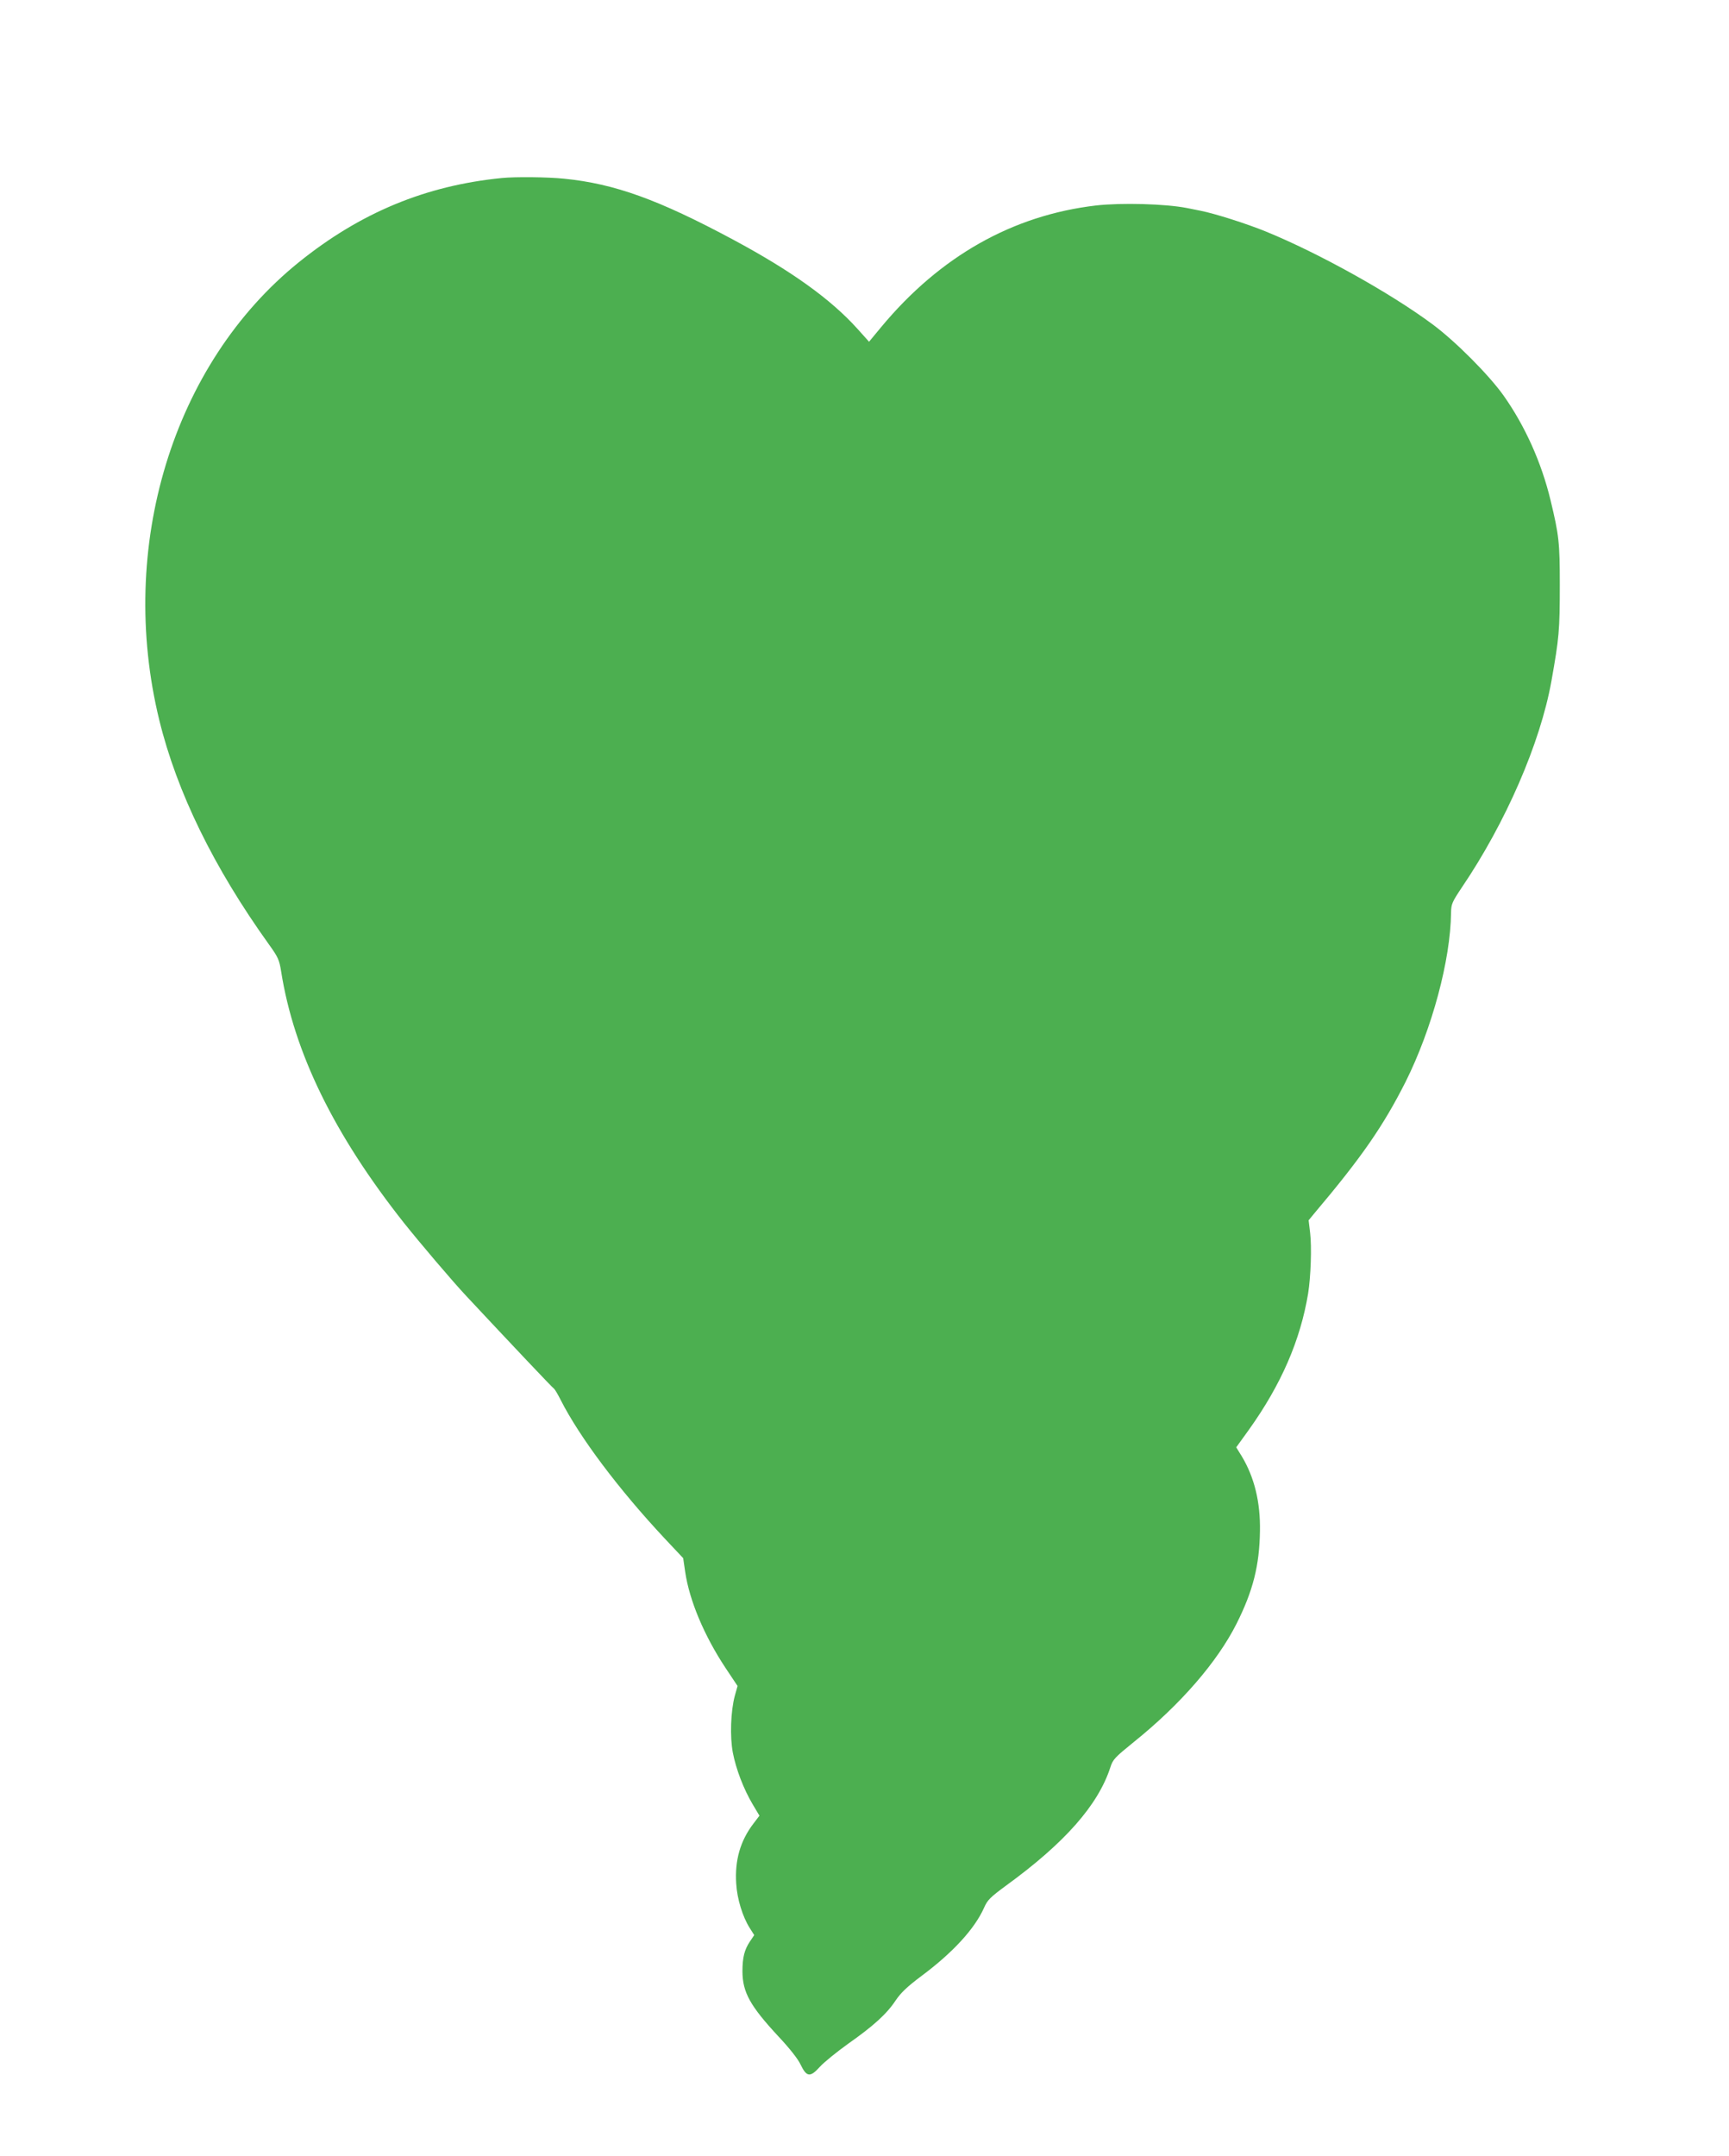
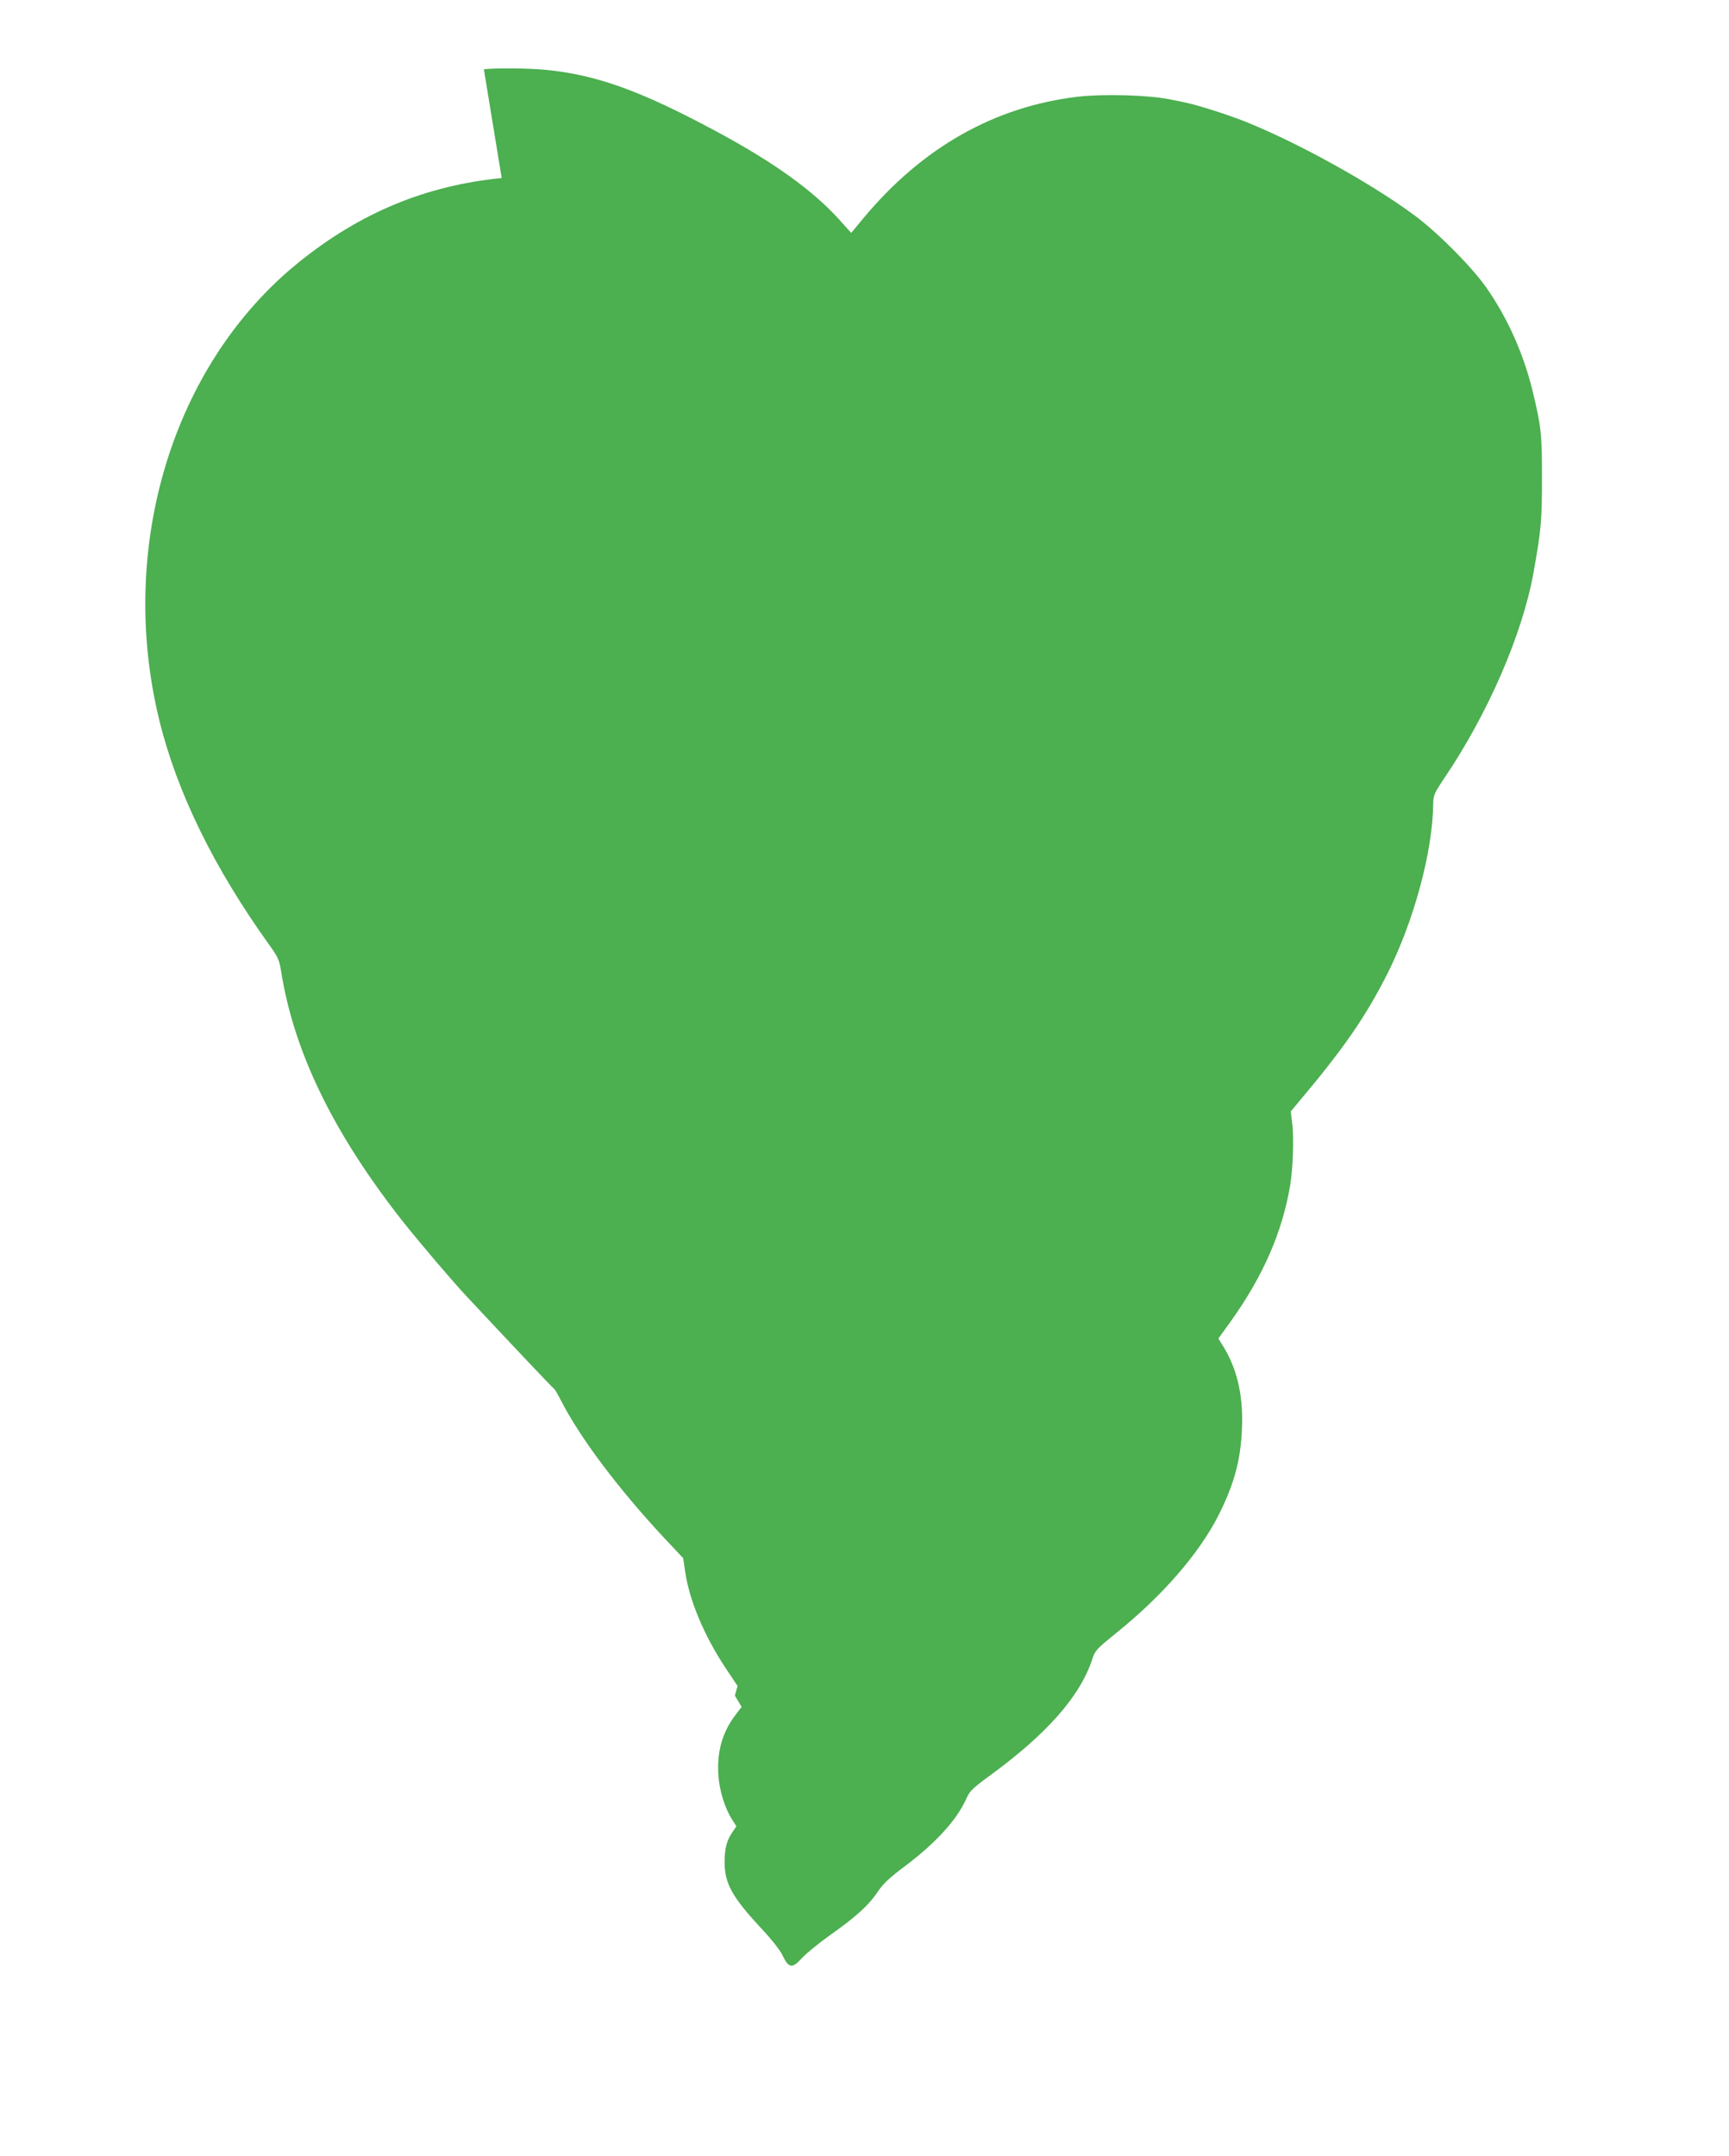
<svg xmlns="http://www.w3.org/2000/svg" version="1.0" width="1027pt" height="1280pt" viewBox="0 0 1027 1280" preserveAspectRatio="xMidYMid meet">
  <g transform="translate(0,1280) scale(0.1,-0.1)" fill="#4caf50" stroke="none">
-     <path d="M2980 11743 c-453 -45 -840 -206 -1205 -500 -749 -604 -1080 -1690 -829 -2718 105 -429 324 -876 652 -1333 54 -75 61 -91 72 -160 76 -481 314 -967 729 -1492 95 -119 285 -343 371 -435 275 -294 512 -545 521 -550 5 -4 23 -34 40 -68 112 -220 342 -527 616 -820 l111 -118 12 -82 c25 -169 112 -377 239 -569 l72 -108 -16 -57 c-25 -92 -30 -245 -12 -339 19 -98 63 -214 118 -307 l40 -67 -35 -46 c-79 -103 -112 -219 -103 -357 5 -90 38 -198 81 -265 l26 -41 -25 -37 c-33 -49 -45 -95 -45 -179 1 -124 45 -204 215 -387 64 -68 116 -134 130 -165 36 -75 57 -78 114 -15 25 28 102 90 169 138 152 107 229 177 282 257 31 46 69 82 153 145 188 140 316 280 372 405 20 46 36 62 131 132 347 252 546 477 619 701 15 48 27 60 138 150 279 224 497 476 612 704 98 195 136 346 139 550 3 171 -33 318 -107 442 l-34 55 75 104 c193 270 306 532 352 809 16 100 22 277 12 360 l-9 75 33 40 c284 336 411 521 543 782 157 314 267 723 270 1004 1 52 6 63 64 150 261 385 466 857 532 1224 46 259 50 301 50 575 0 248 -5 293 -55 500 -54 224 -151 440 -278 620 -87 123 -288 325 -425 426 -251 186 -674 421 -987 549 -115 47 -304 107 -390 124 -30 6 -66 13 -80 16 -128 25 -390 32 -540 15 -495 -58 -926 -301 -1276 -722 l-72 -87 -70 78 c-159 176 -392 343 -737 528 -442 237 -703 332 -1004 362 -96 10 -291 12 -371 4z" />
+     <path d="M2980 11743 c-453 -45 -840 -206 -1205 -500 -749 -604 -1080 -1690 -829 -2718 105 -429 324 -876 652 -1333 54 -75 61 -91 72 -160 76 -481 314 -967 729 -1492 95 -119 285 -343 371 -435 275 -294 512 -545 521 -550 5 -4 23 -34 40 -68 112 -220 342 -527 616 -820 l111 -118 12 -82 c25 -169 112 -377 239 -569 l72 -108 -16 -57 l40 -67 -35 -46 c-79 -103 -112 -219 -103 -357 5 -90 38 -198 81 -265 l26 -41 -25 -37 c-33 -49 -45 -95 -45 -179 1 -124 45 -204 215 -387 64 -68 116 -134 130 -165 36 -75 57 -78 114 -15 25 28 102 90 169 138 152 107 229 177 282 257 31 46 69 82 153 145 188 140 316 280 372 405 20 46 36 62 131 132 347 252 546 477 619 701 15 48 27 60 138 150 279 224 497 476 612 704 98 195 136 346 139 550 3 171 -33 318 -107 442 l-34 55 75 104 c193 270 306 532 352 809 16 100 22 277 12 360 l-9 75 33 40 c284 336 411 521 543 782 157 314 267 723 270 1004 1 52 6 63 64 150 261 385 466 857 532 1224 46 259 50 301 50 575 0 248 -5 293 -55 500 -54 224 -151 440 -278 620 -87 123 -288 325 -425 426 -251 186 -674 421 -987 549 -115 47 -304 107 -390 124 -30 6 -66 13 -80 16 -128 25 -390 32 -540 15 -495 -58 -926 -301 -1276 -722 l-72 -87 -70 78 c-159 176 -392 343 -737 528 -442 237 -703 332 -1004 362 -96 10 -291 12 -371 4z" />
  </g>
</svg>